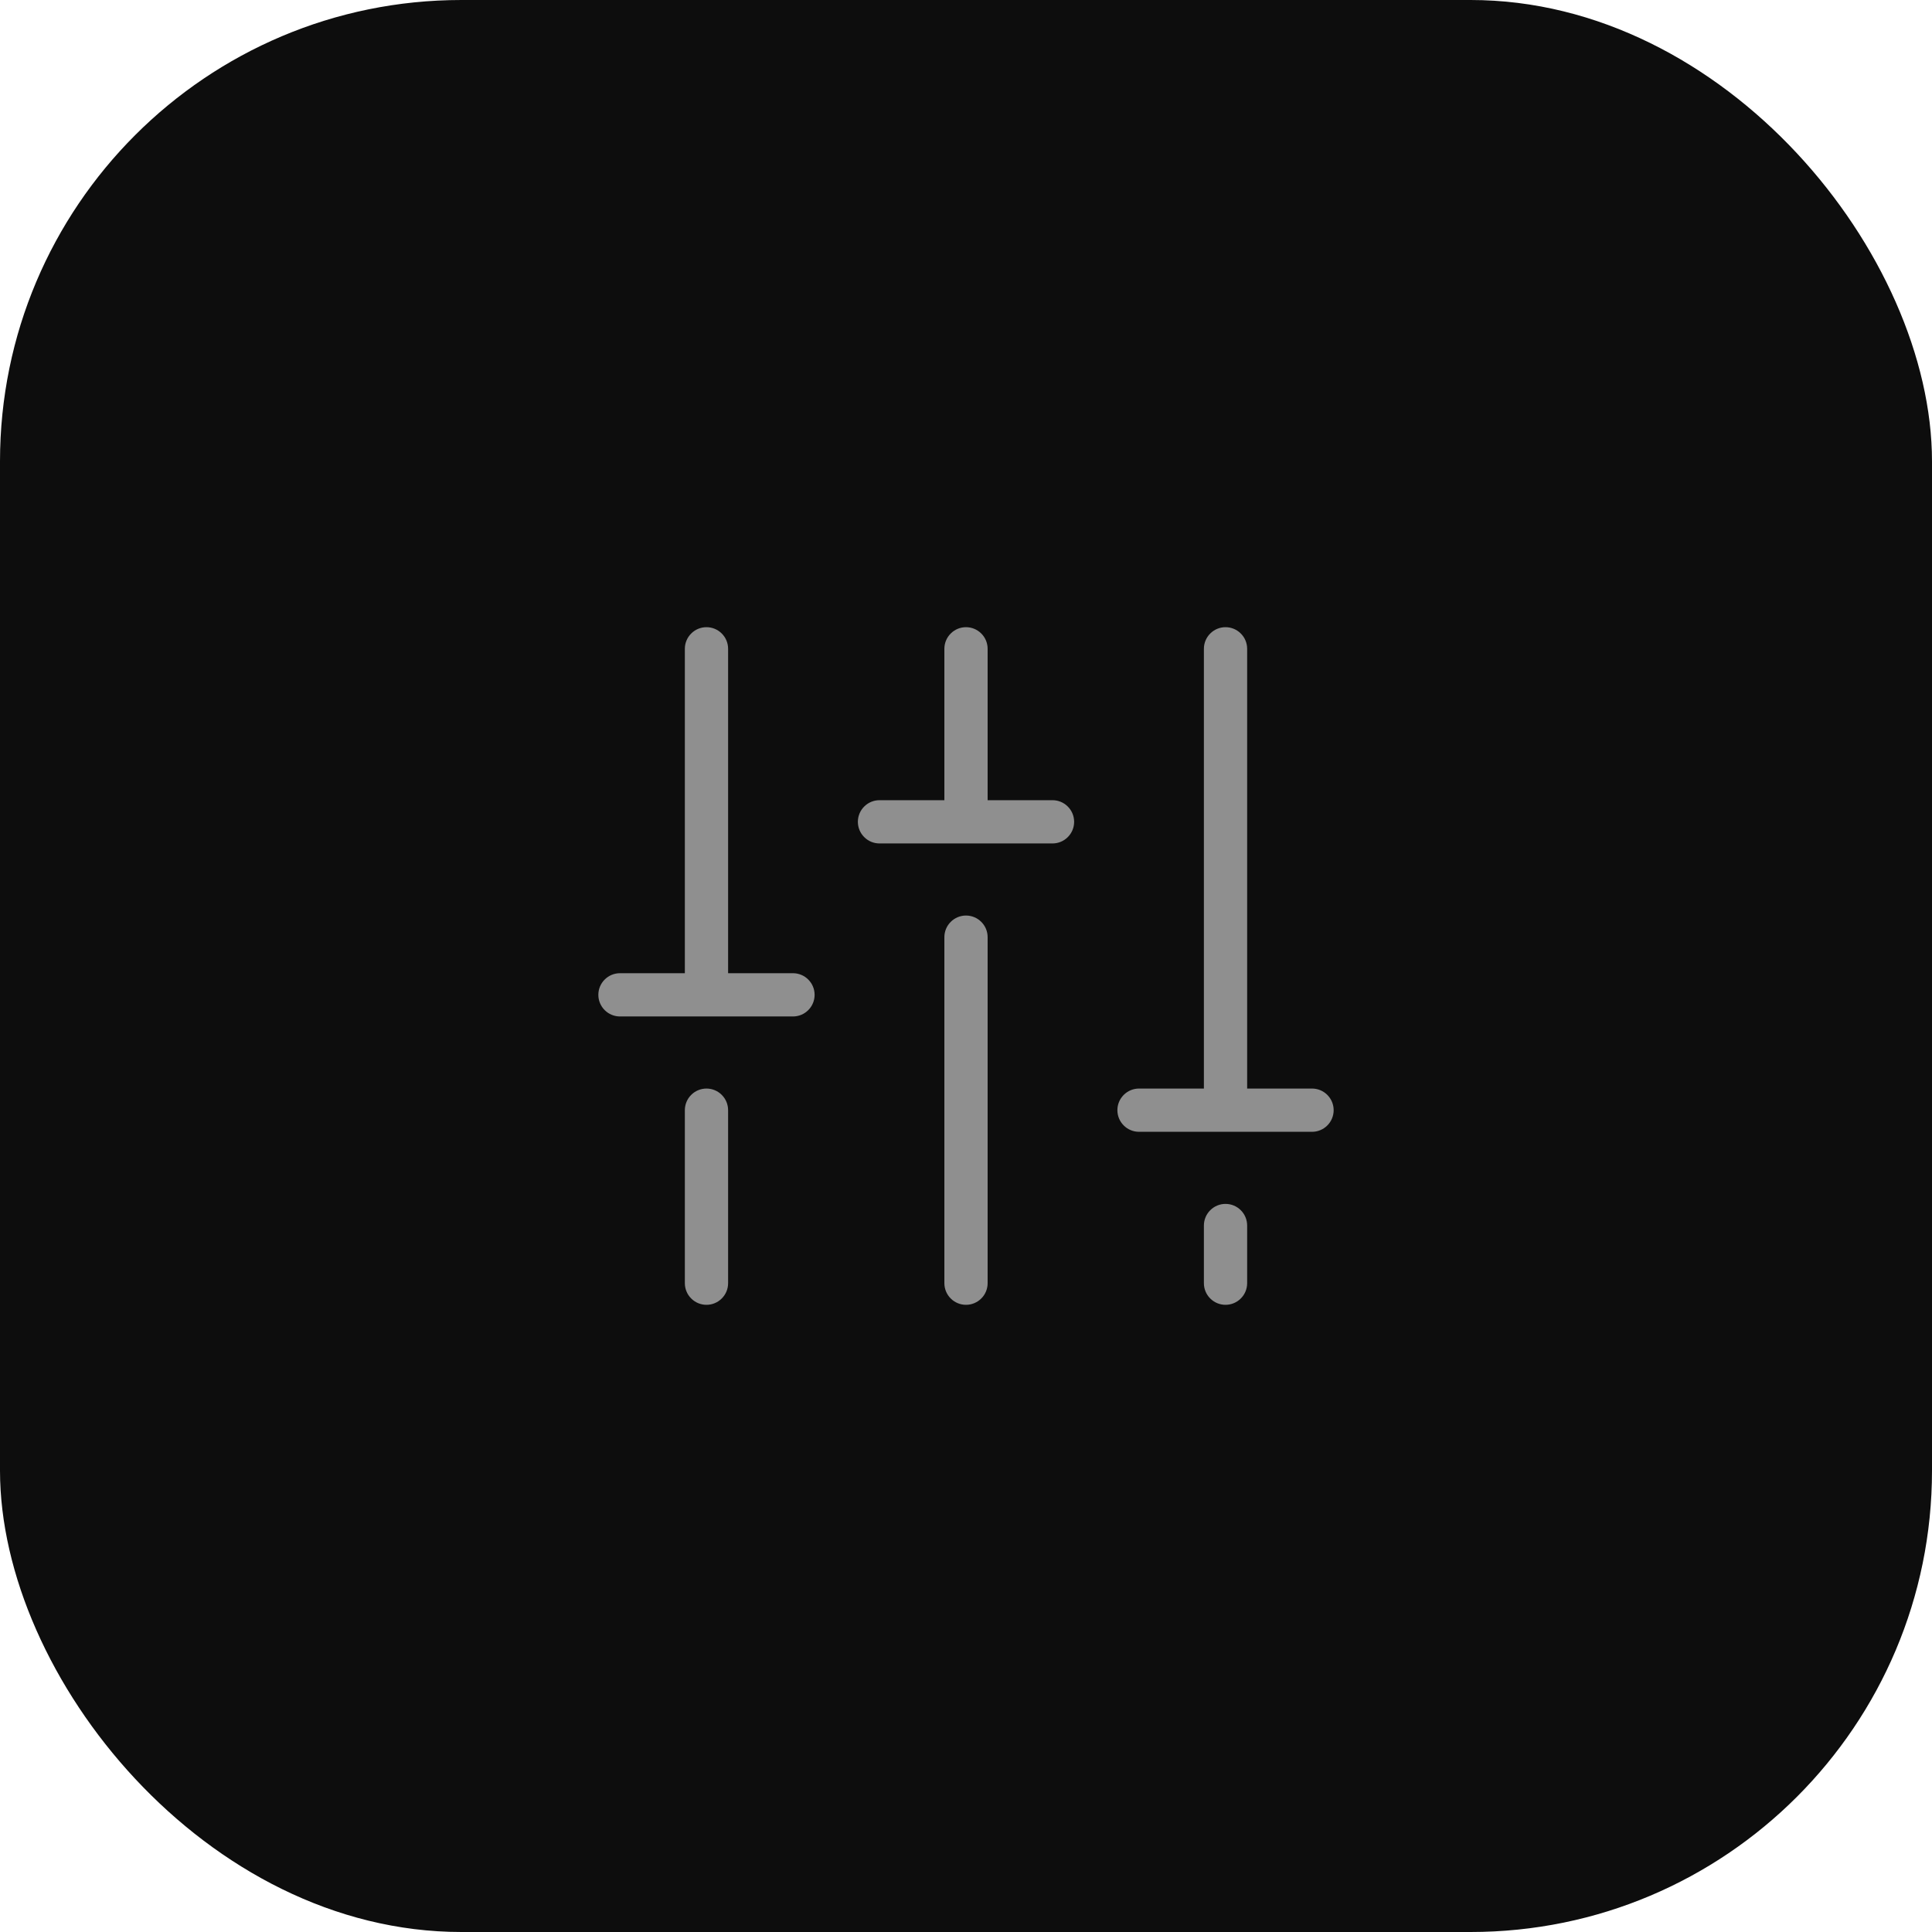
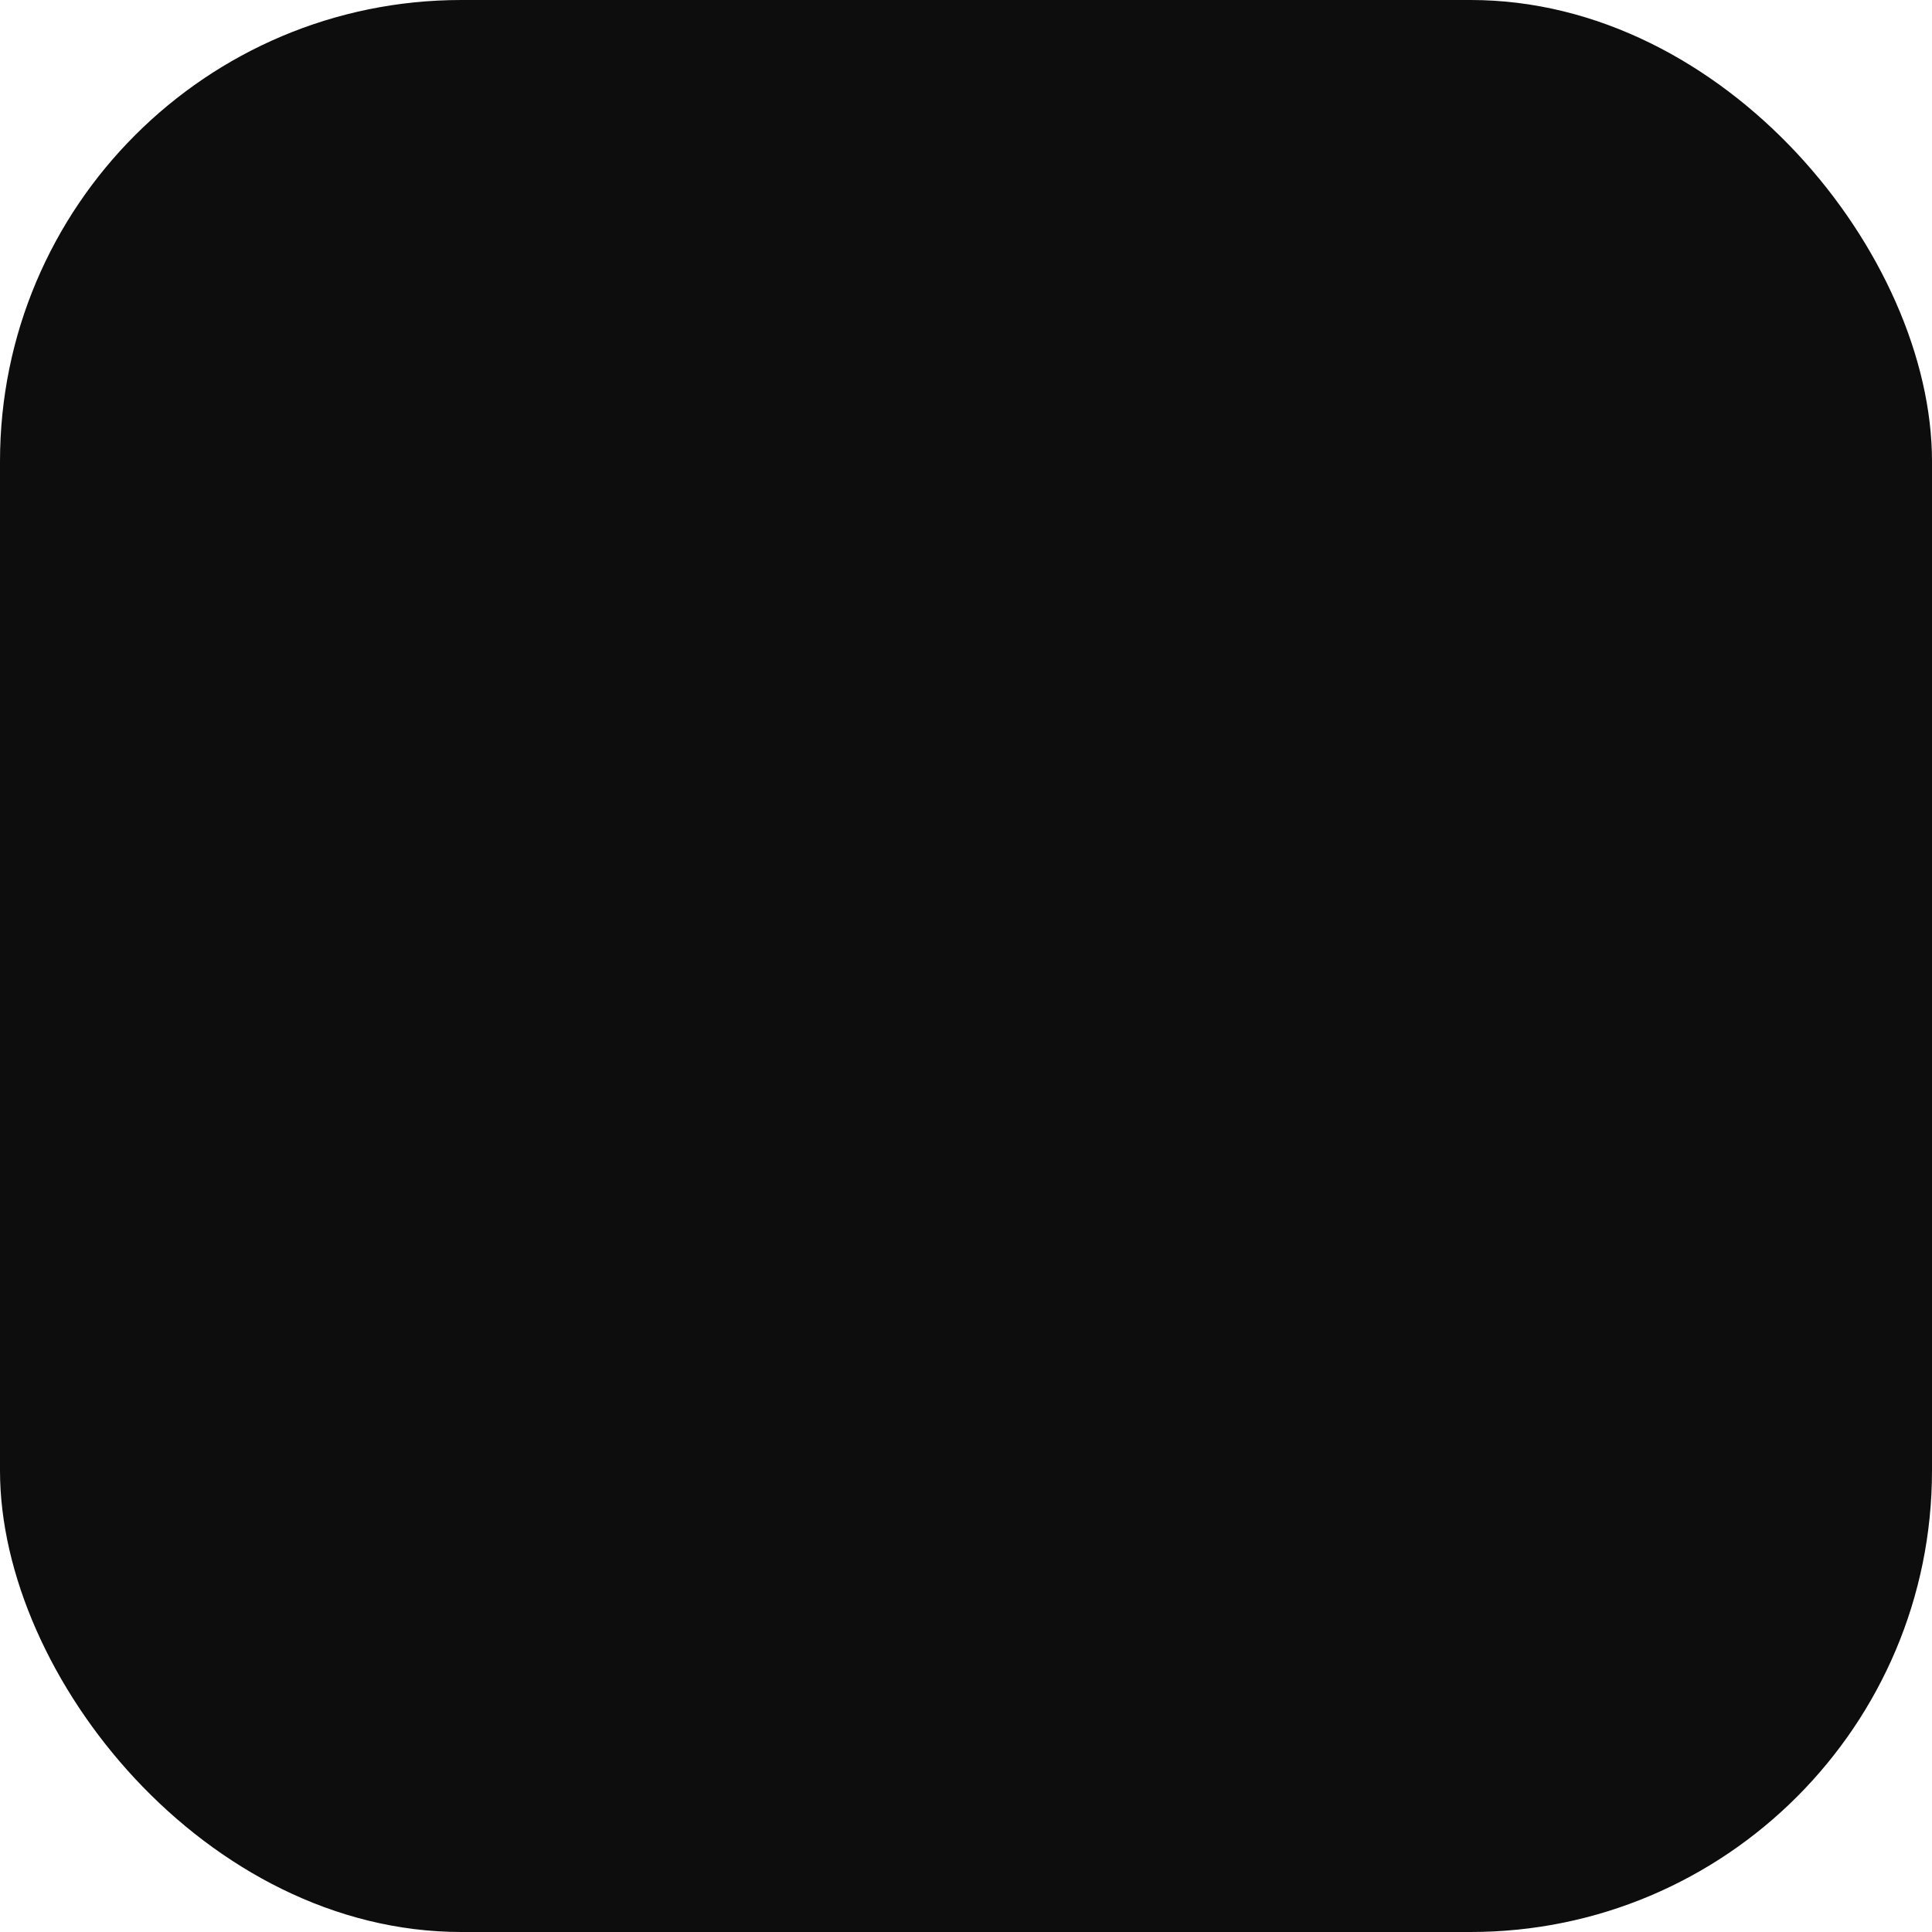
<svg xmlns="http://www.w3.org/2000/svg" width="67" height="67" viewBox="0 0 67 67" fill="none">
  <rect width="67" height="67" rx="16" fill="#0D0D0D" />
-   <path d="M34.25 32.5V44.5C34.25 44.699 34.171 44.89 34.03 45.03C33.89 45.171 33.699 45.25 33.5 45.25C33.301 45.25 33.11 45.171 32.97 45.03C32.829 44.89 32.75 44.699 32.75 44.5V32.5C32.75 32.301 32.829 32.11 32.97 31.97C33.11 31.829 33.301 31.75 33.5 31.75C33.699 31.75 33.89 31.829 34.03 31.97C34.171 32.11 34.25 32.301 34.25 32.5ZM42.5 41.75C42.301 41.75 42.11 41.829 41.97 41.97C41.829 42.11 41.75 42.301 41.75 42.5V44.5C41.75 44.699 41.829 44.89 41.97 45.03C42.11 45.171 42.301 45.25 42.5 45.25C42.699 45.25 42.89 45.171 43.03 45.03C43.171 44.89 43.25 44.699 43.25 44.5V42.5C43.25 42.301 43.171 42.11 43.03 41.97C42.89 41.829 42.699 41.75 42.5 41.75ZM45.5 37.75H43.25V22.5C43.25 22.301 43.171 22.11 43.03 21.97C42.89 21.829 42.699 21.75 42.5 21.75C42.301 21.75 42.11 21.829 41.97 21.97C41.829 22.11 41.75 22.301 41.75 22.5V37.75H39.5C39.301 37.75 39.11 37.829 38.97 37.97C38.829 38.11 38.75 38.301 38.75 38.5C38.75 38.699 38.829 38.89 38.97 39.03C39.11 39.171 39.301 39.25 39.5 39.25H45.5C45.699 39.25 45.89 39.171 46.03 39.03C46.171 38.89 46.25 38.699 46.25 38.5C46.25 38.301 46.171 38.11 46.03 37.97C45.89 37.829 45.699 37.75 45.5 37.75ZM24.5 37.75C24.301 37.75 24.11 37.829 23.97 37.97C23.829 38.11 23.75 38.301 23.75 38.5V44.5C23.75 44.699 23.829 44.89 23.97 45.03C24.11 45.171 24.301 45.25 24.5 45.25C24.699 45.25 24.89 45.171 25.03 45.03C25.171 44.89 25.25 44.699 25.25 44.5V38.5C25.25 38.301 25.171 38.11 25.03 37.97C24.89 37.829 24.699 37.75 24.5 37.75ZM27.5 33.75H25.25V22.5C25.25 22.301 25.171 22.11 25.03 21.97C24.89 21.829 24.699 21.75 24.5 21.75C24.301 21.75 24.11 21.829 23.97 21.97C23.829 22.11 23.75 22.301 23.75 22.5V33.75H21.5C21.301 33.75 21.11 33.829 20.97 33.97C20.829 34.11 20.75 34.301 20.75 34.5C20.75 34.699 20.829 34.89 20.97 35.03C21.11 35.171 21.301 35.25 21.5 35.25H27.5C27.699 35.25 27.89 35.171 28.03 35.03C28.171 34.89 28.25 34.699 28.25 34.5C28.25 34.301 28.171 34.11 28.03 33.97C27.89 33.829 27.699 33.75 27.5 33.75ZM36.5 27.75H34.25V22.5C34.25 22.301 34.171 22.11 34.03 21.97C33.89 21.829 33.699 21.75 33.5 21.75C33.301 21.75 33.11 21.829 32.97 21.97C32.829 22.11 32.75 22.301 32.75 22.5V27.75H30.5C30.301 27.75 30.11 27.829 29.97 27.97C29.829 28.11 29.75 28.301 29.75 28.5C29.75 28.699 29.829 28.89 29.97 29.03C30.11 29.171 30.301 29.25 30.5 29.25H36.5C36.699 29.25 36.89 29.171 37.03 29.03C37.171 28.89 37.25 28.699 37.25 28.5C37.25 28.301 37.171 28.11 37.03 27.97C36.89 27.829 36.699 27.75 36.5 27.75Z" fill="#8F8F8F" />
</svg>